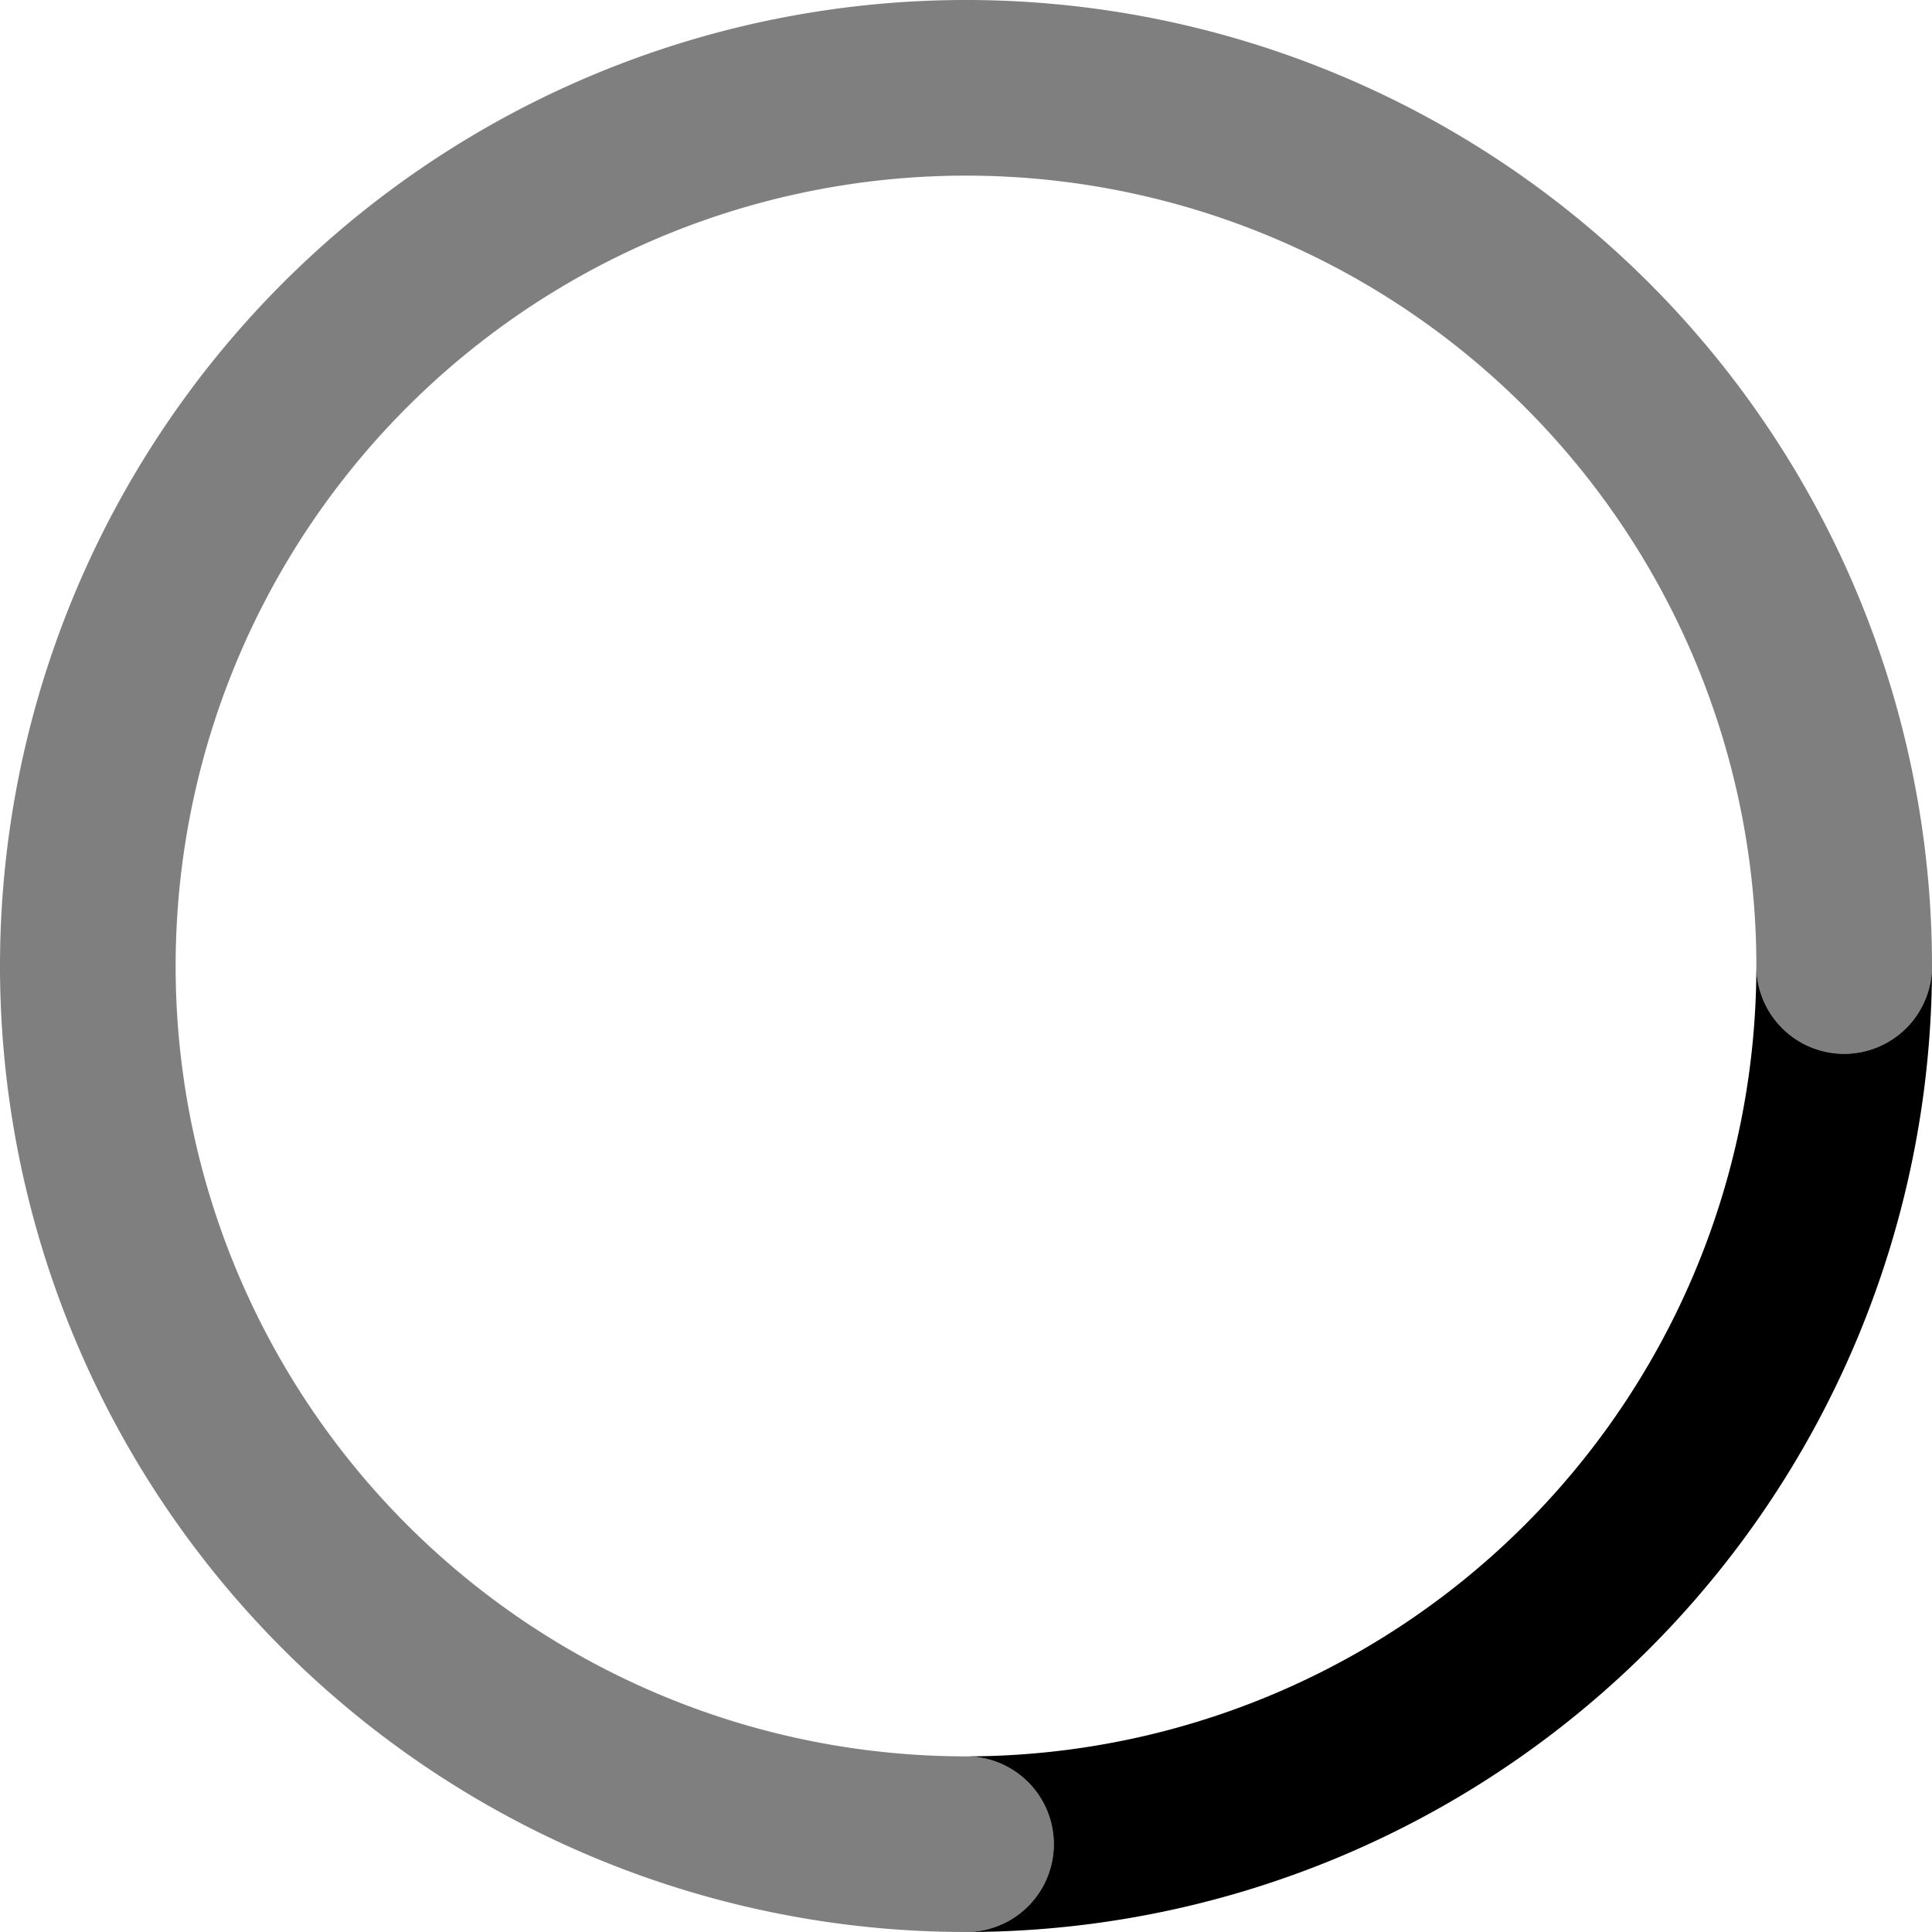
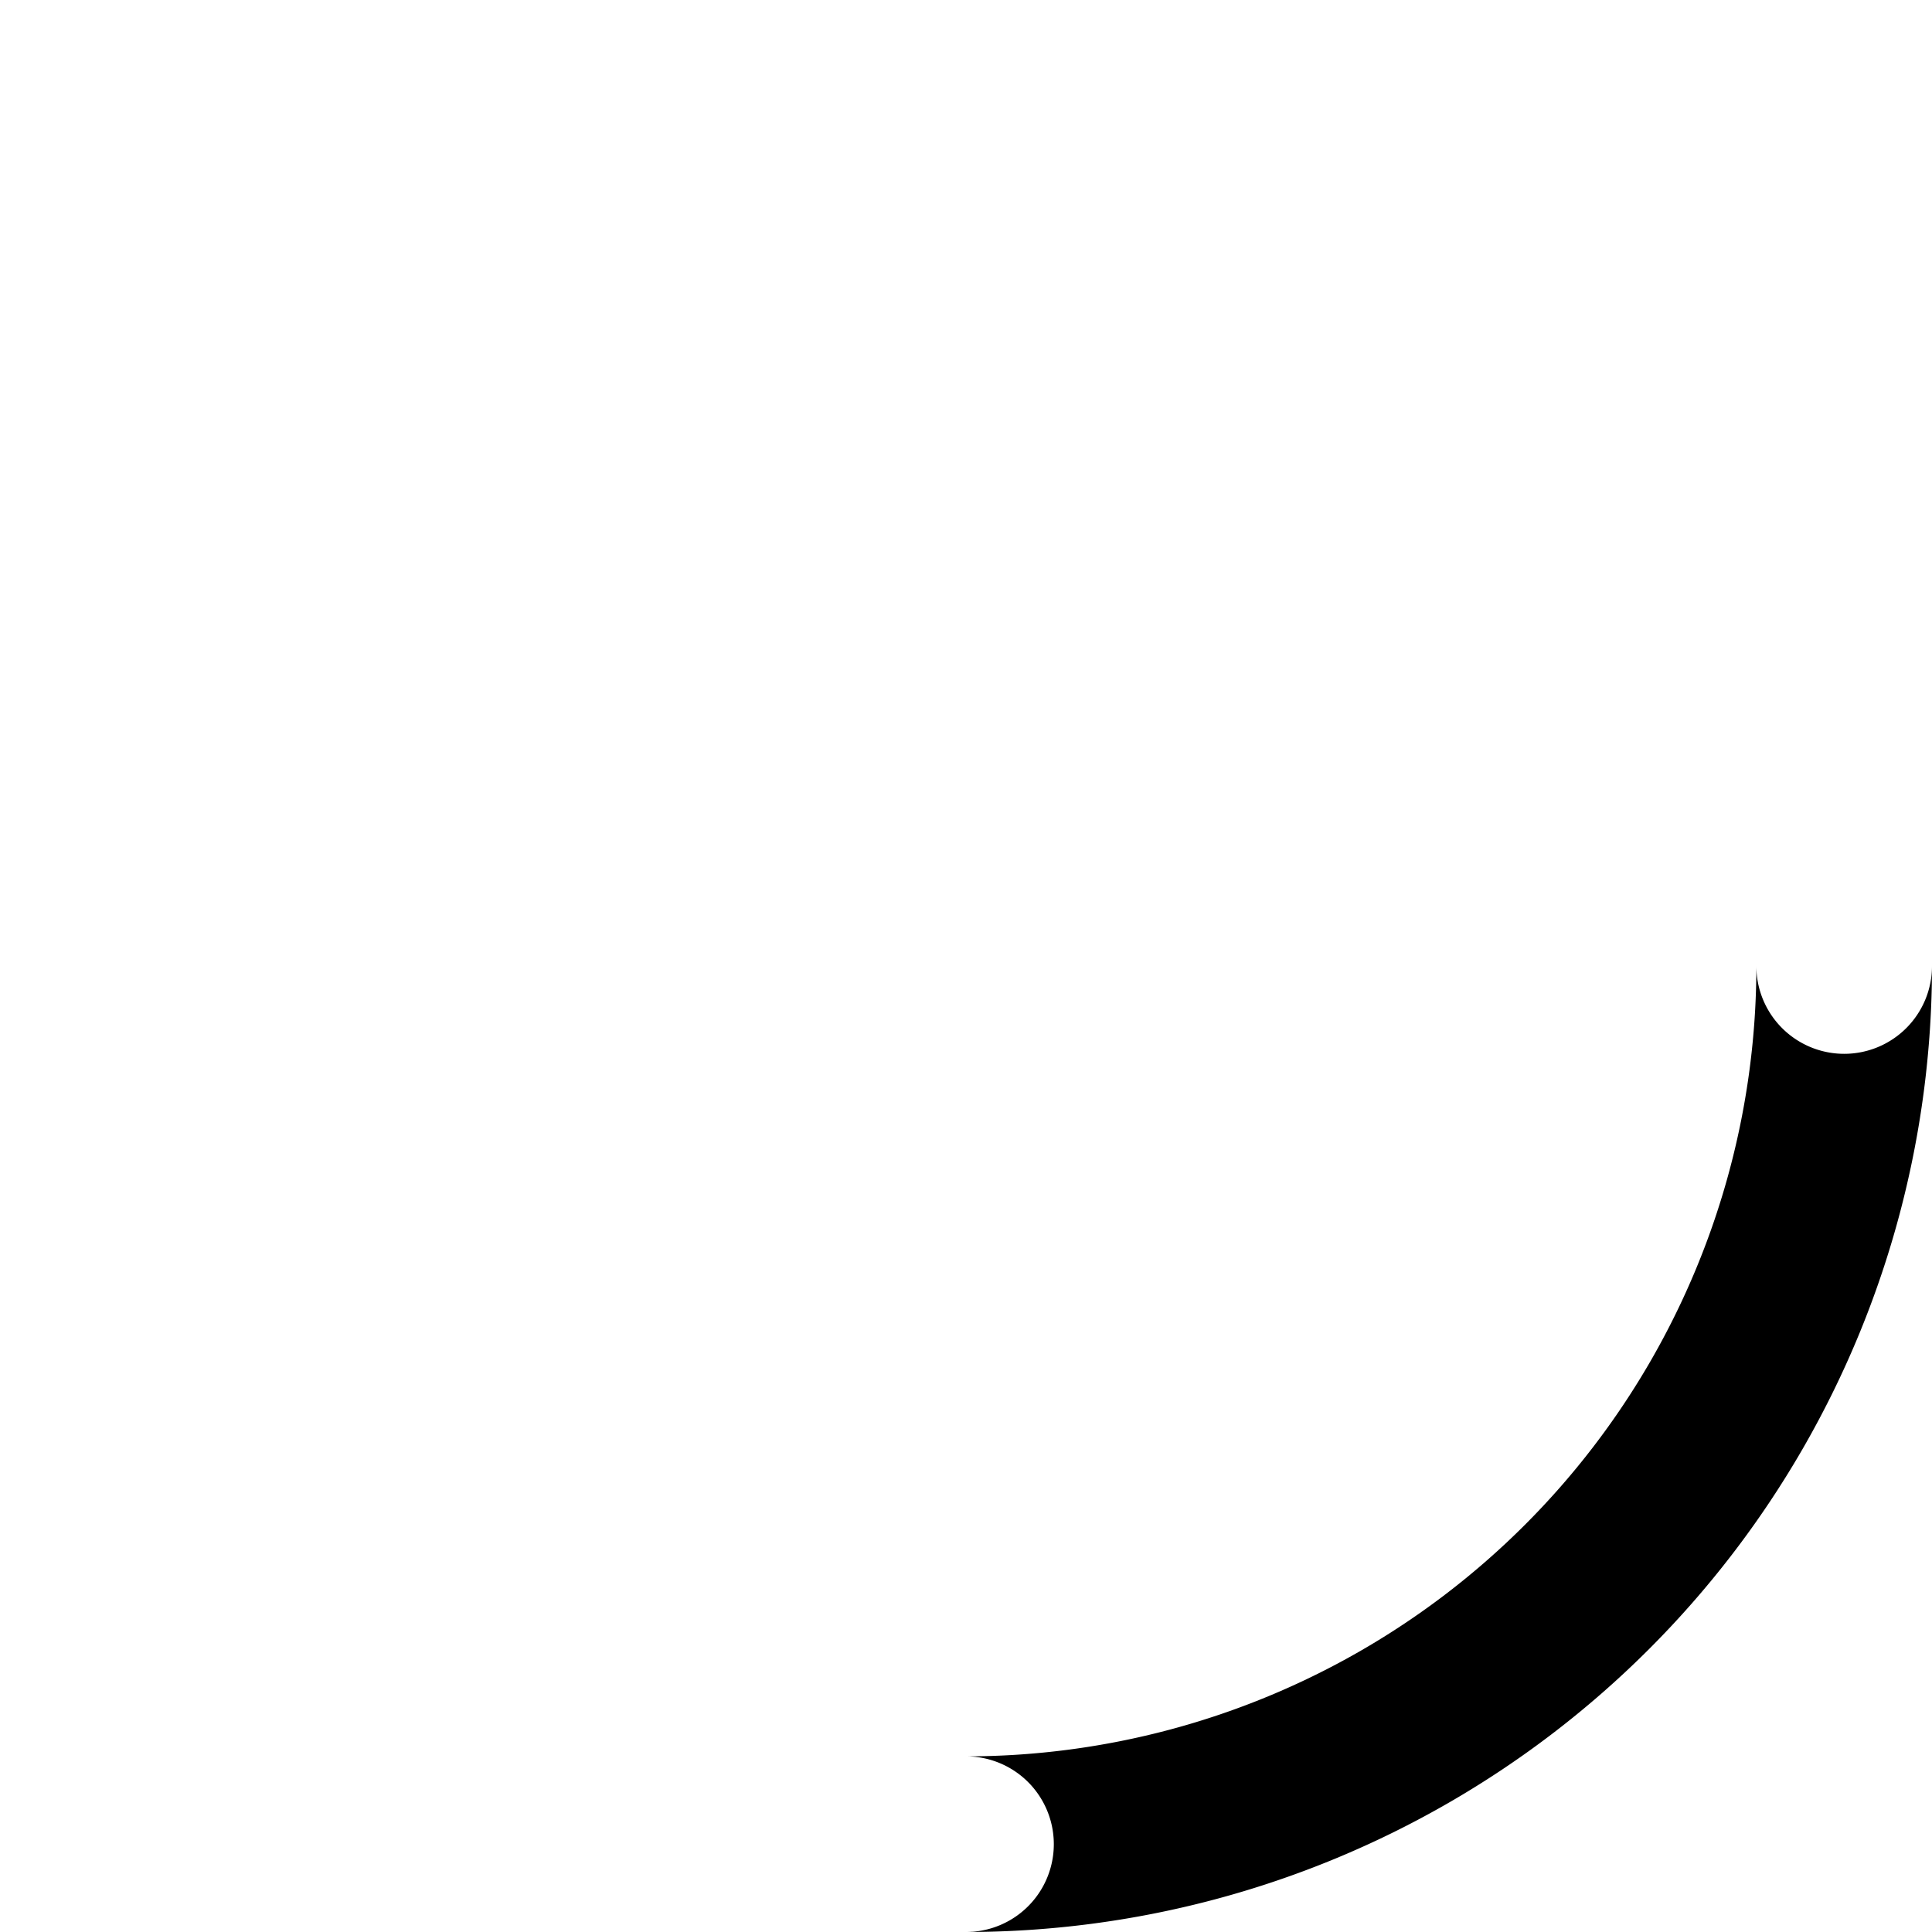
<svg xmlns="http://www.w3.org/2000/svg" width="22" height="22">
  <g>
    <path d="M21 12a1 1 0 0 1-1-1 9 9 0 0 1-9 9 1 1 0 0 1 0 2 11 11 0 0 0 11-11 1 1 0 0 1-1 1z" />
-     <path d="M12 21a1 1 0 0 0-1-1 9 9 0 1 1 9-9 1 1 0 0 0 2 0 11 11 0 1 0-11 11 1 1 0 0 0 1-1z" fill-opacity=".5" />
    <animateTransform attributeName="transform" type="rotate" from="0 11 11" to="360 11 11" dur="1000ms" repeatCount="indefinite" />
  </g>
</svg>